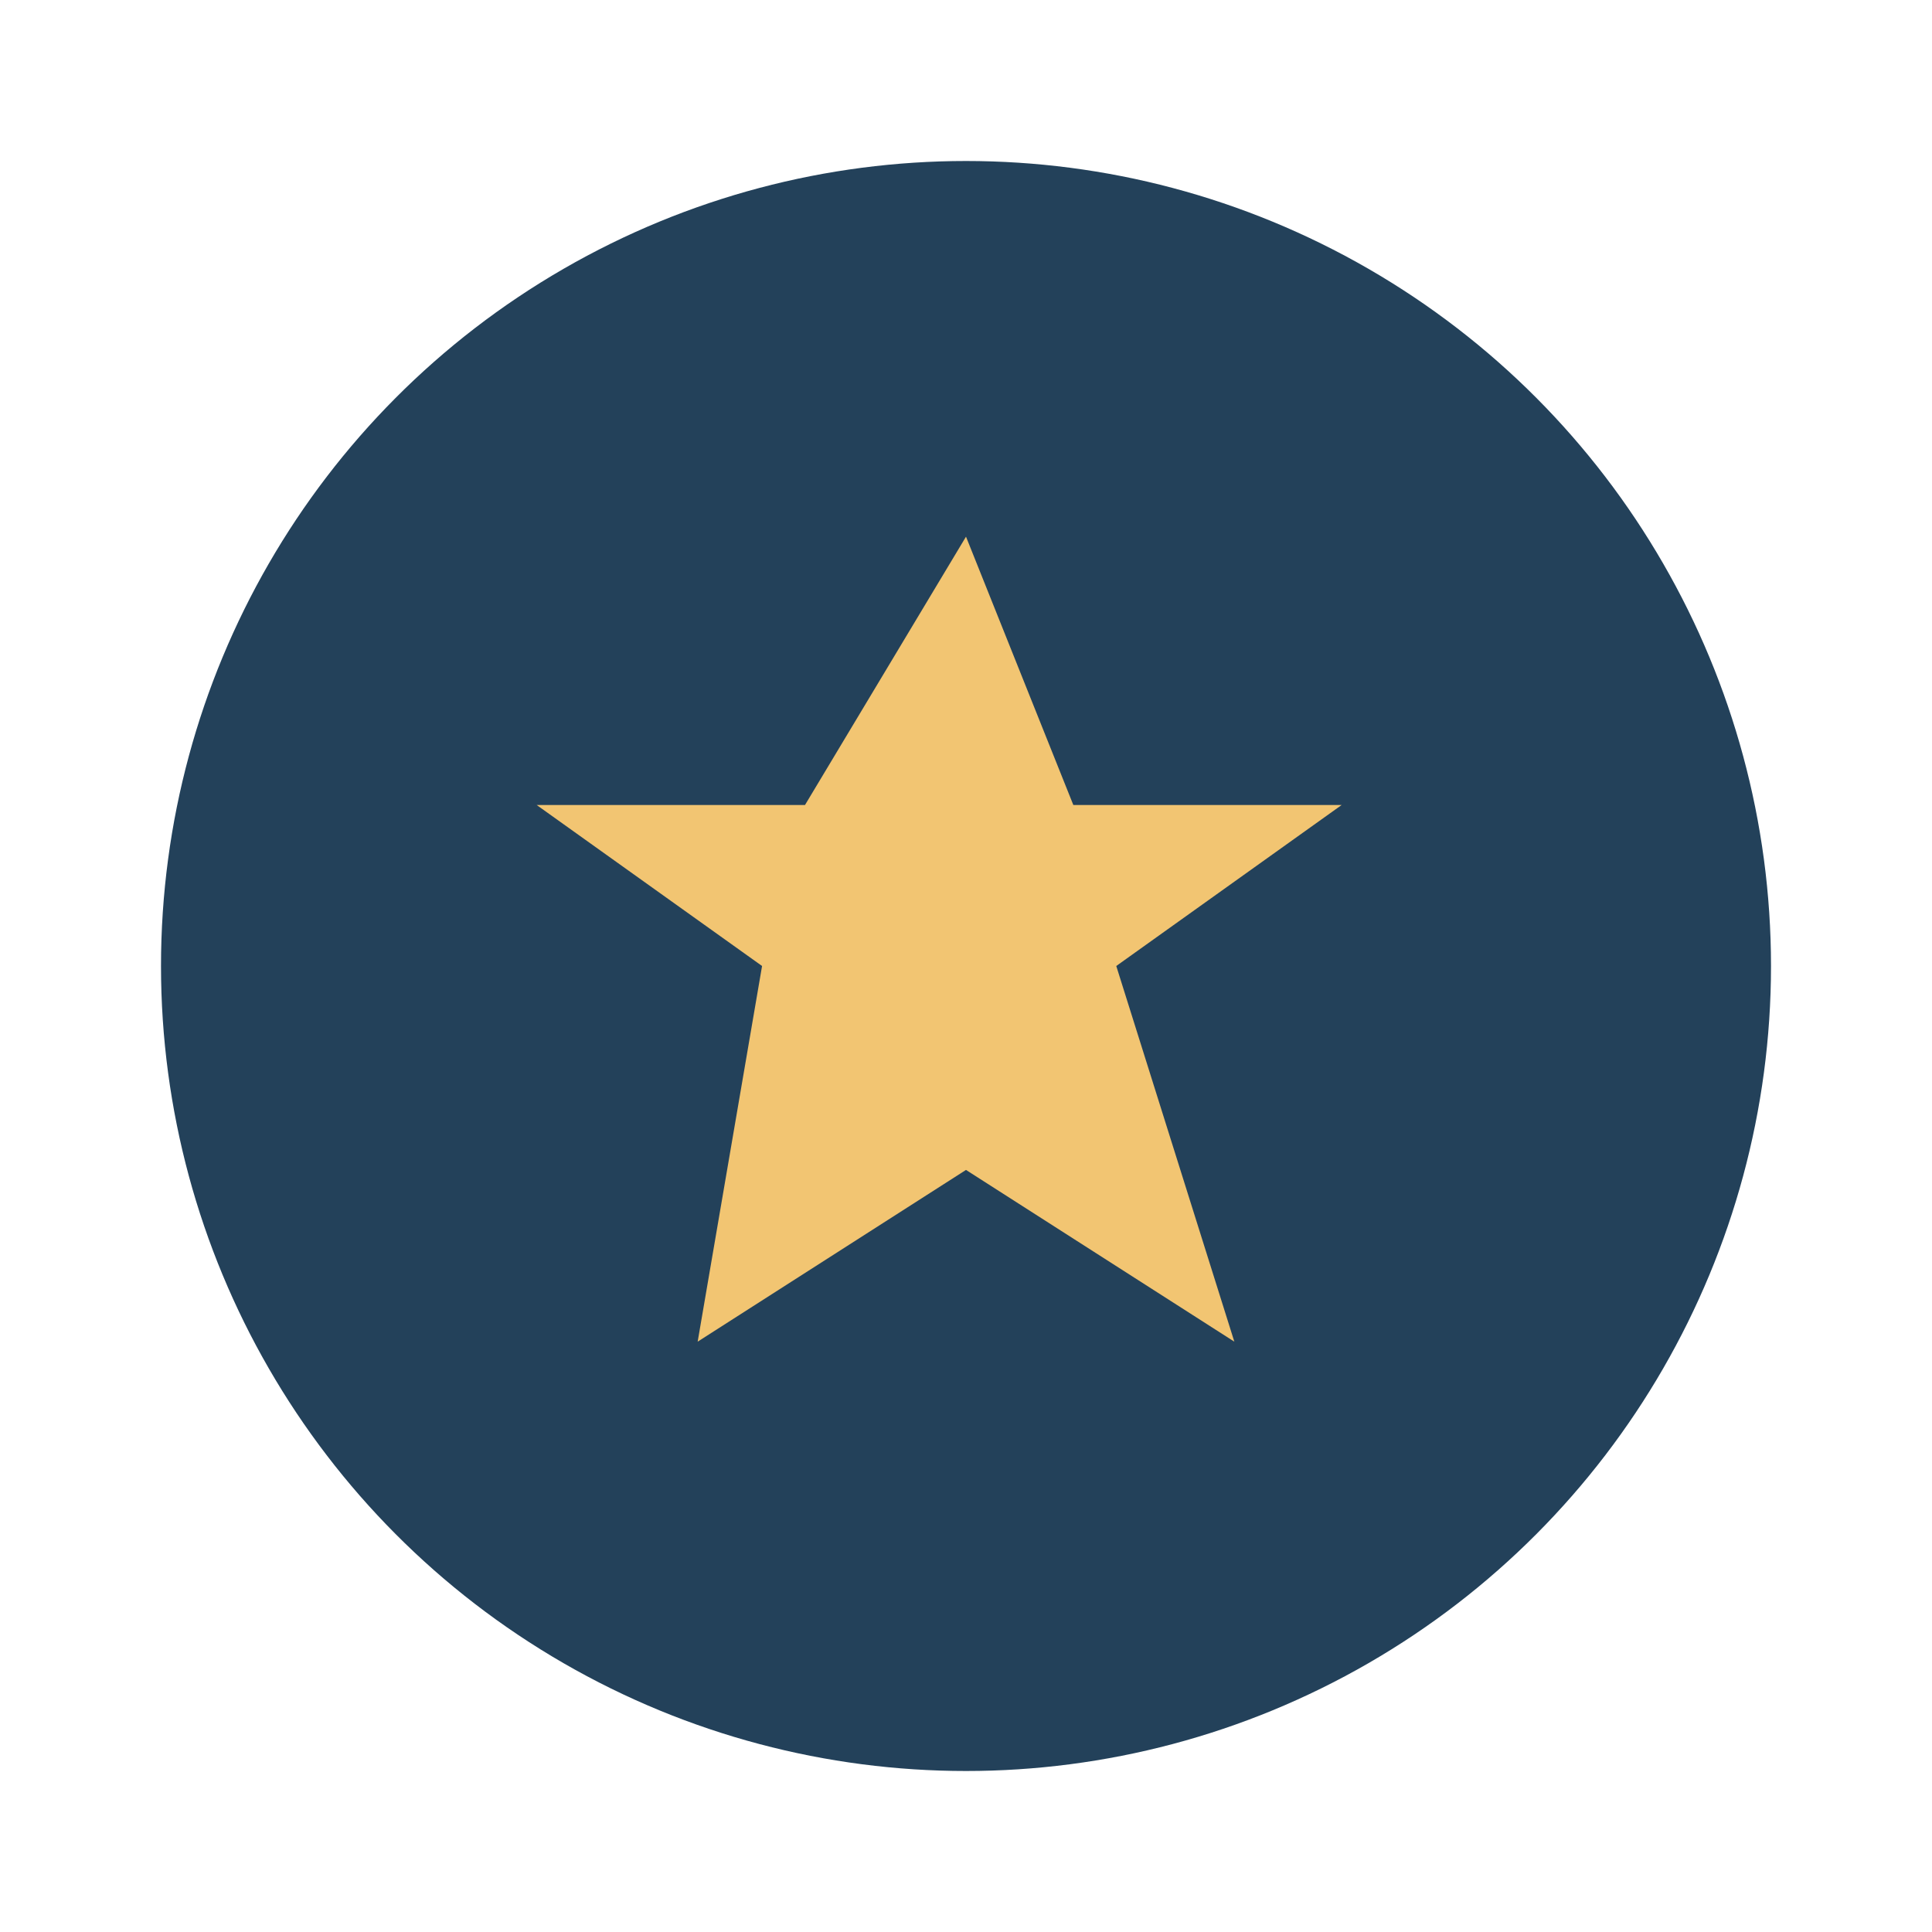
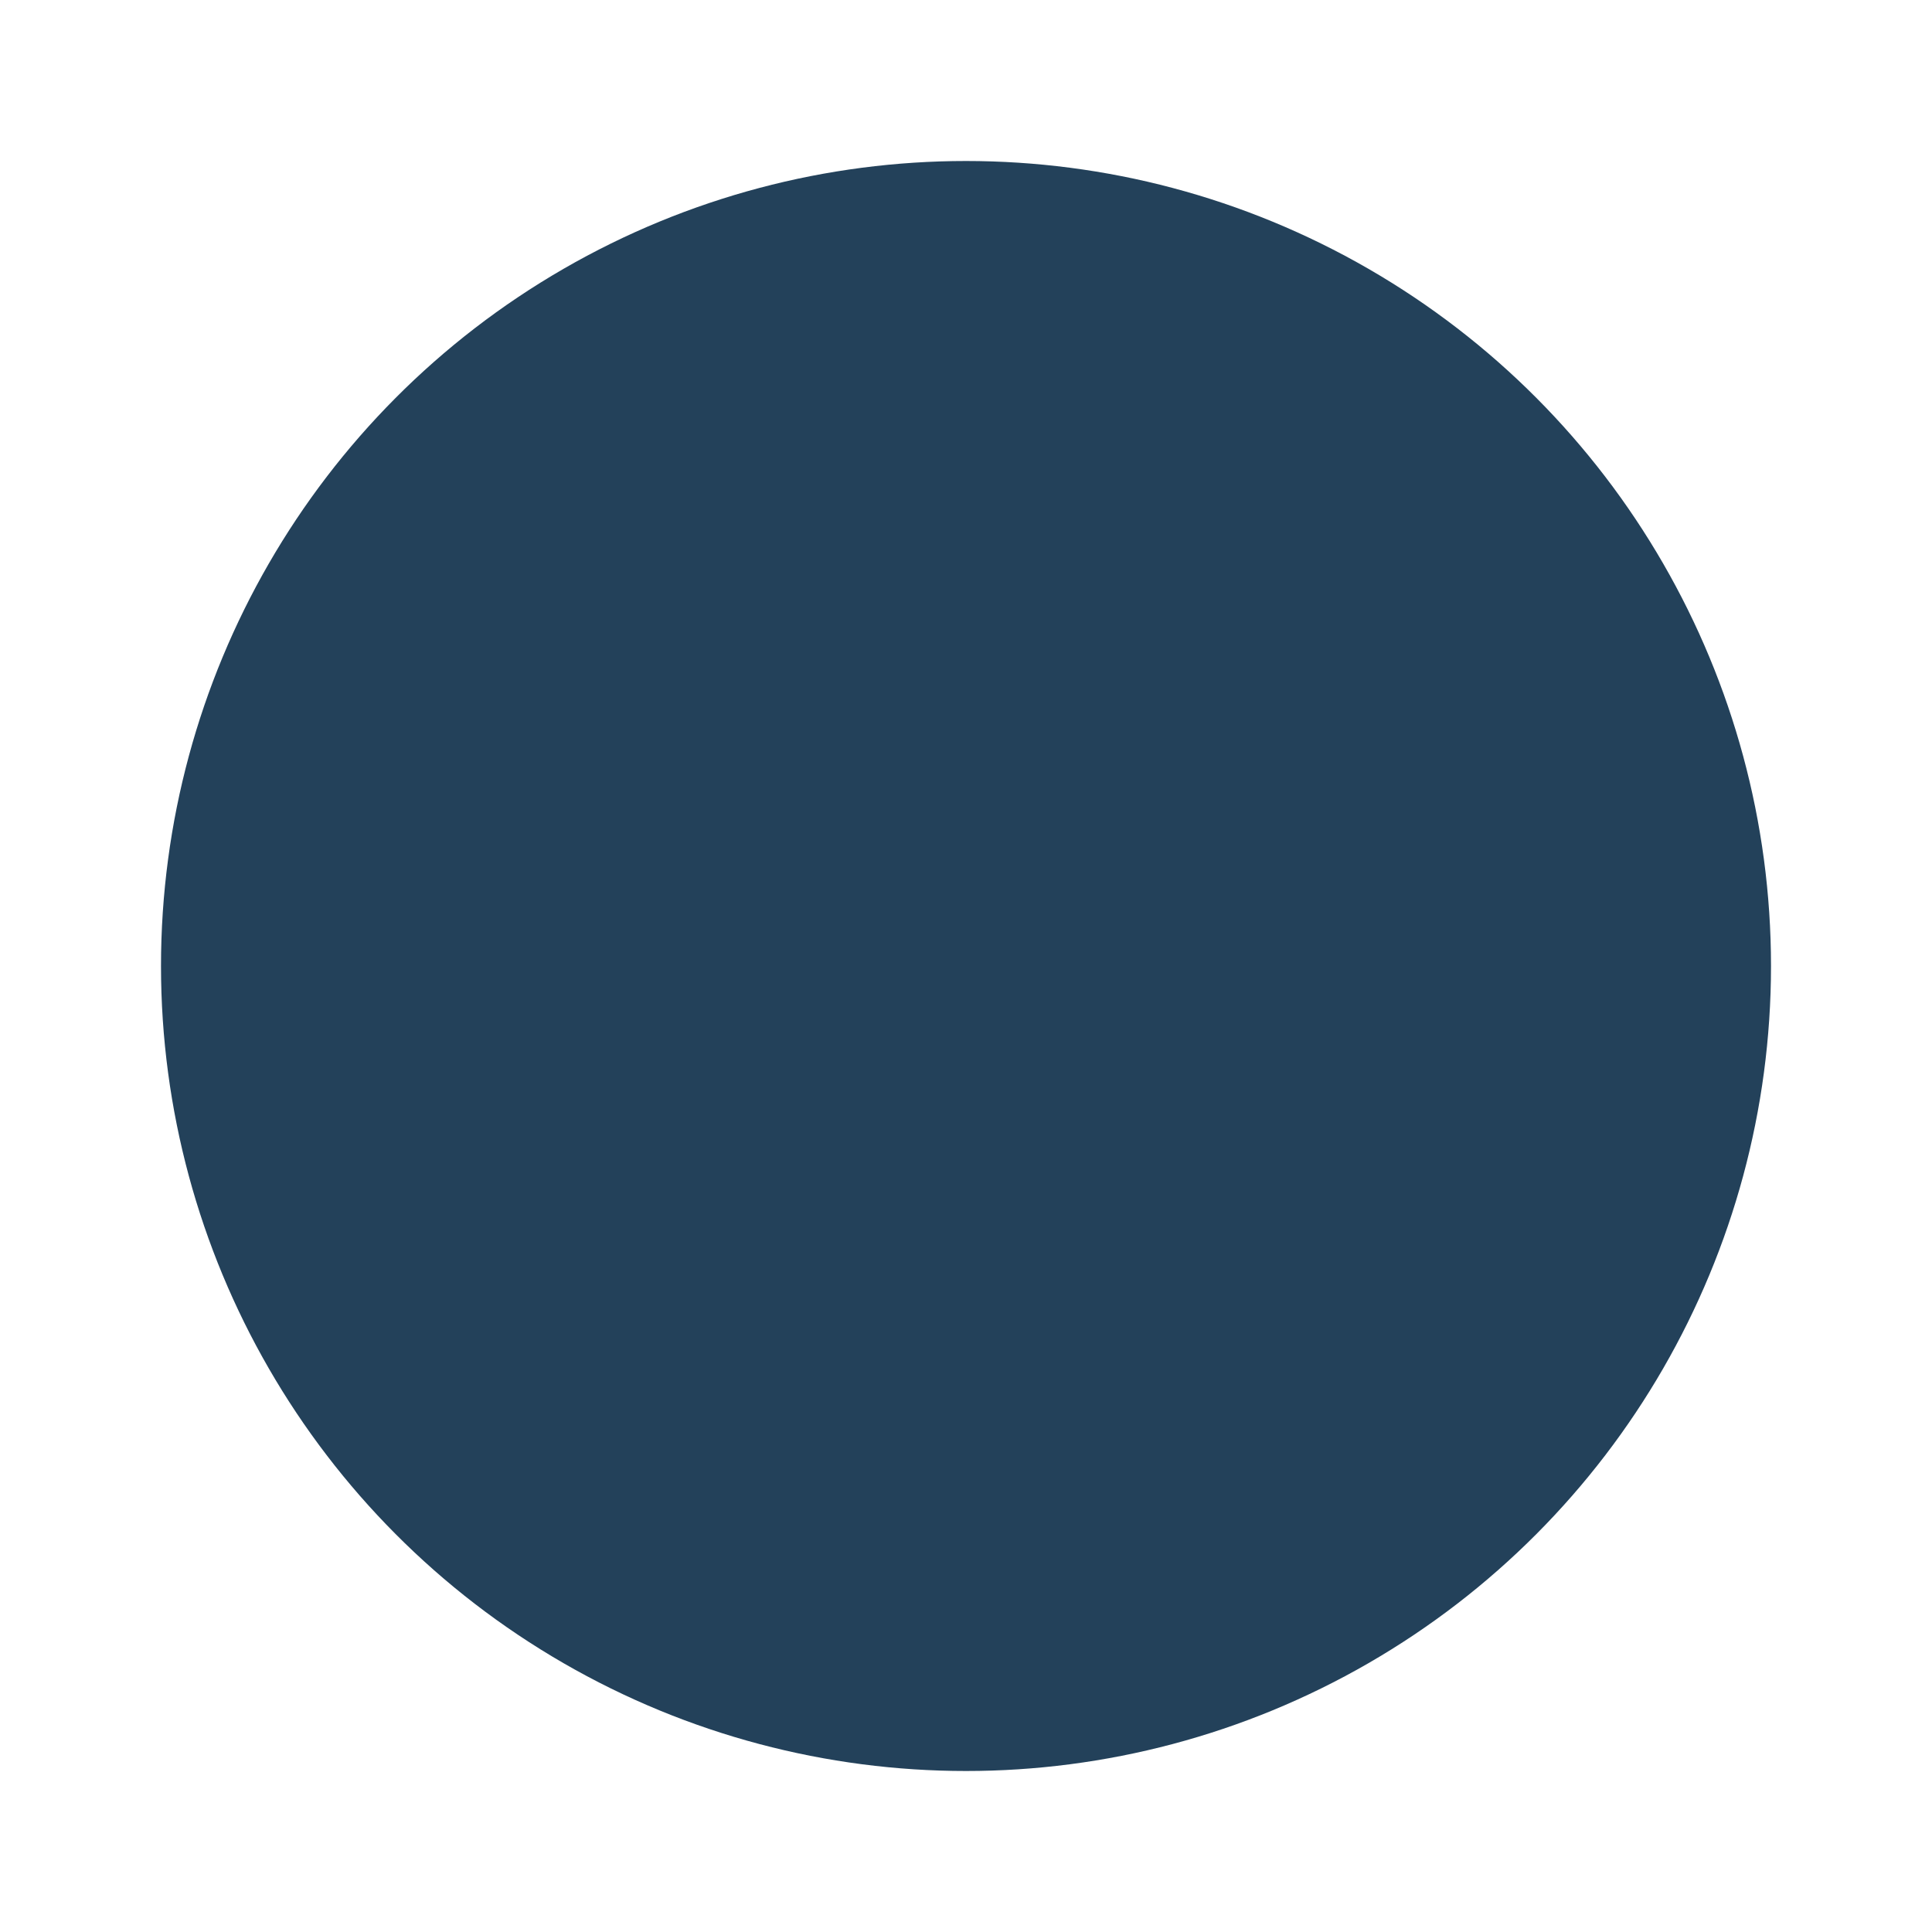
<svg xmlns="http://www.w3.org/2000/svg" width="36" height="36" viewBox="0 0 36 36">
  <circle cx="18" cy="18" r="15" fill="#23415a" />
-   <path d="M18 10l2 5h5l-4.2 3L23 25l-5-3.2L13 25l1.2-7L10 15h5z" fill="#f2c572" />
</svg>